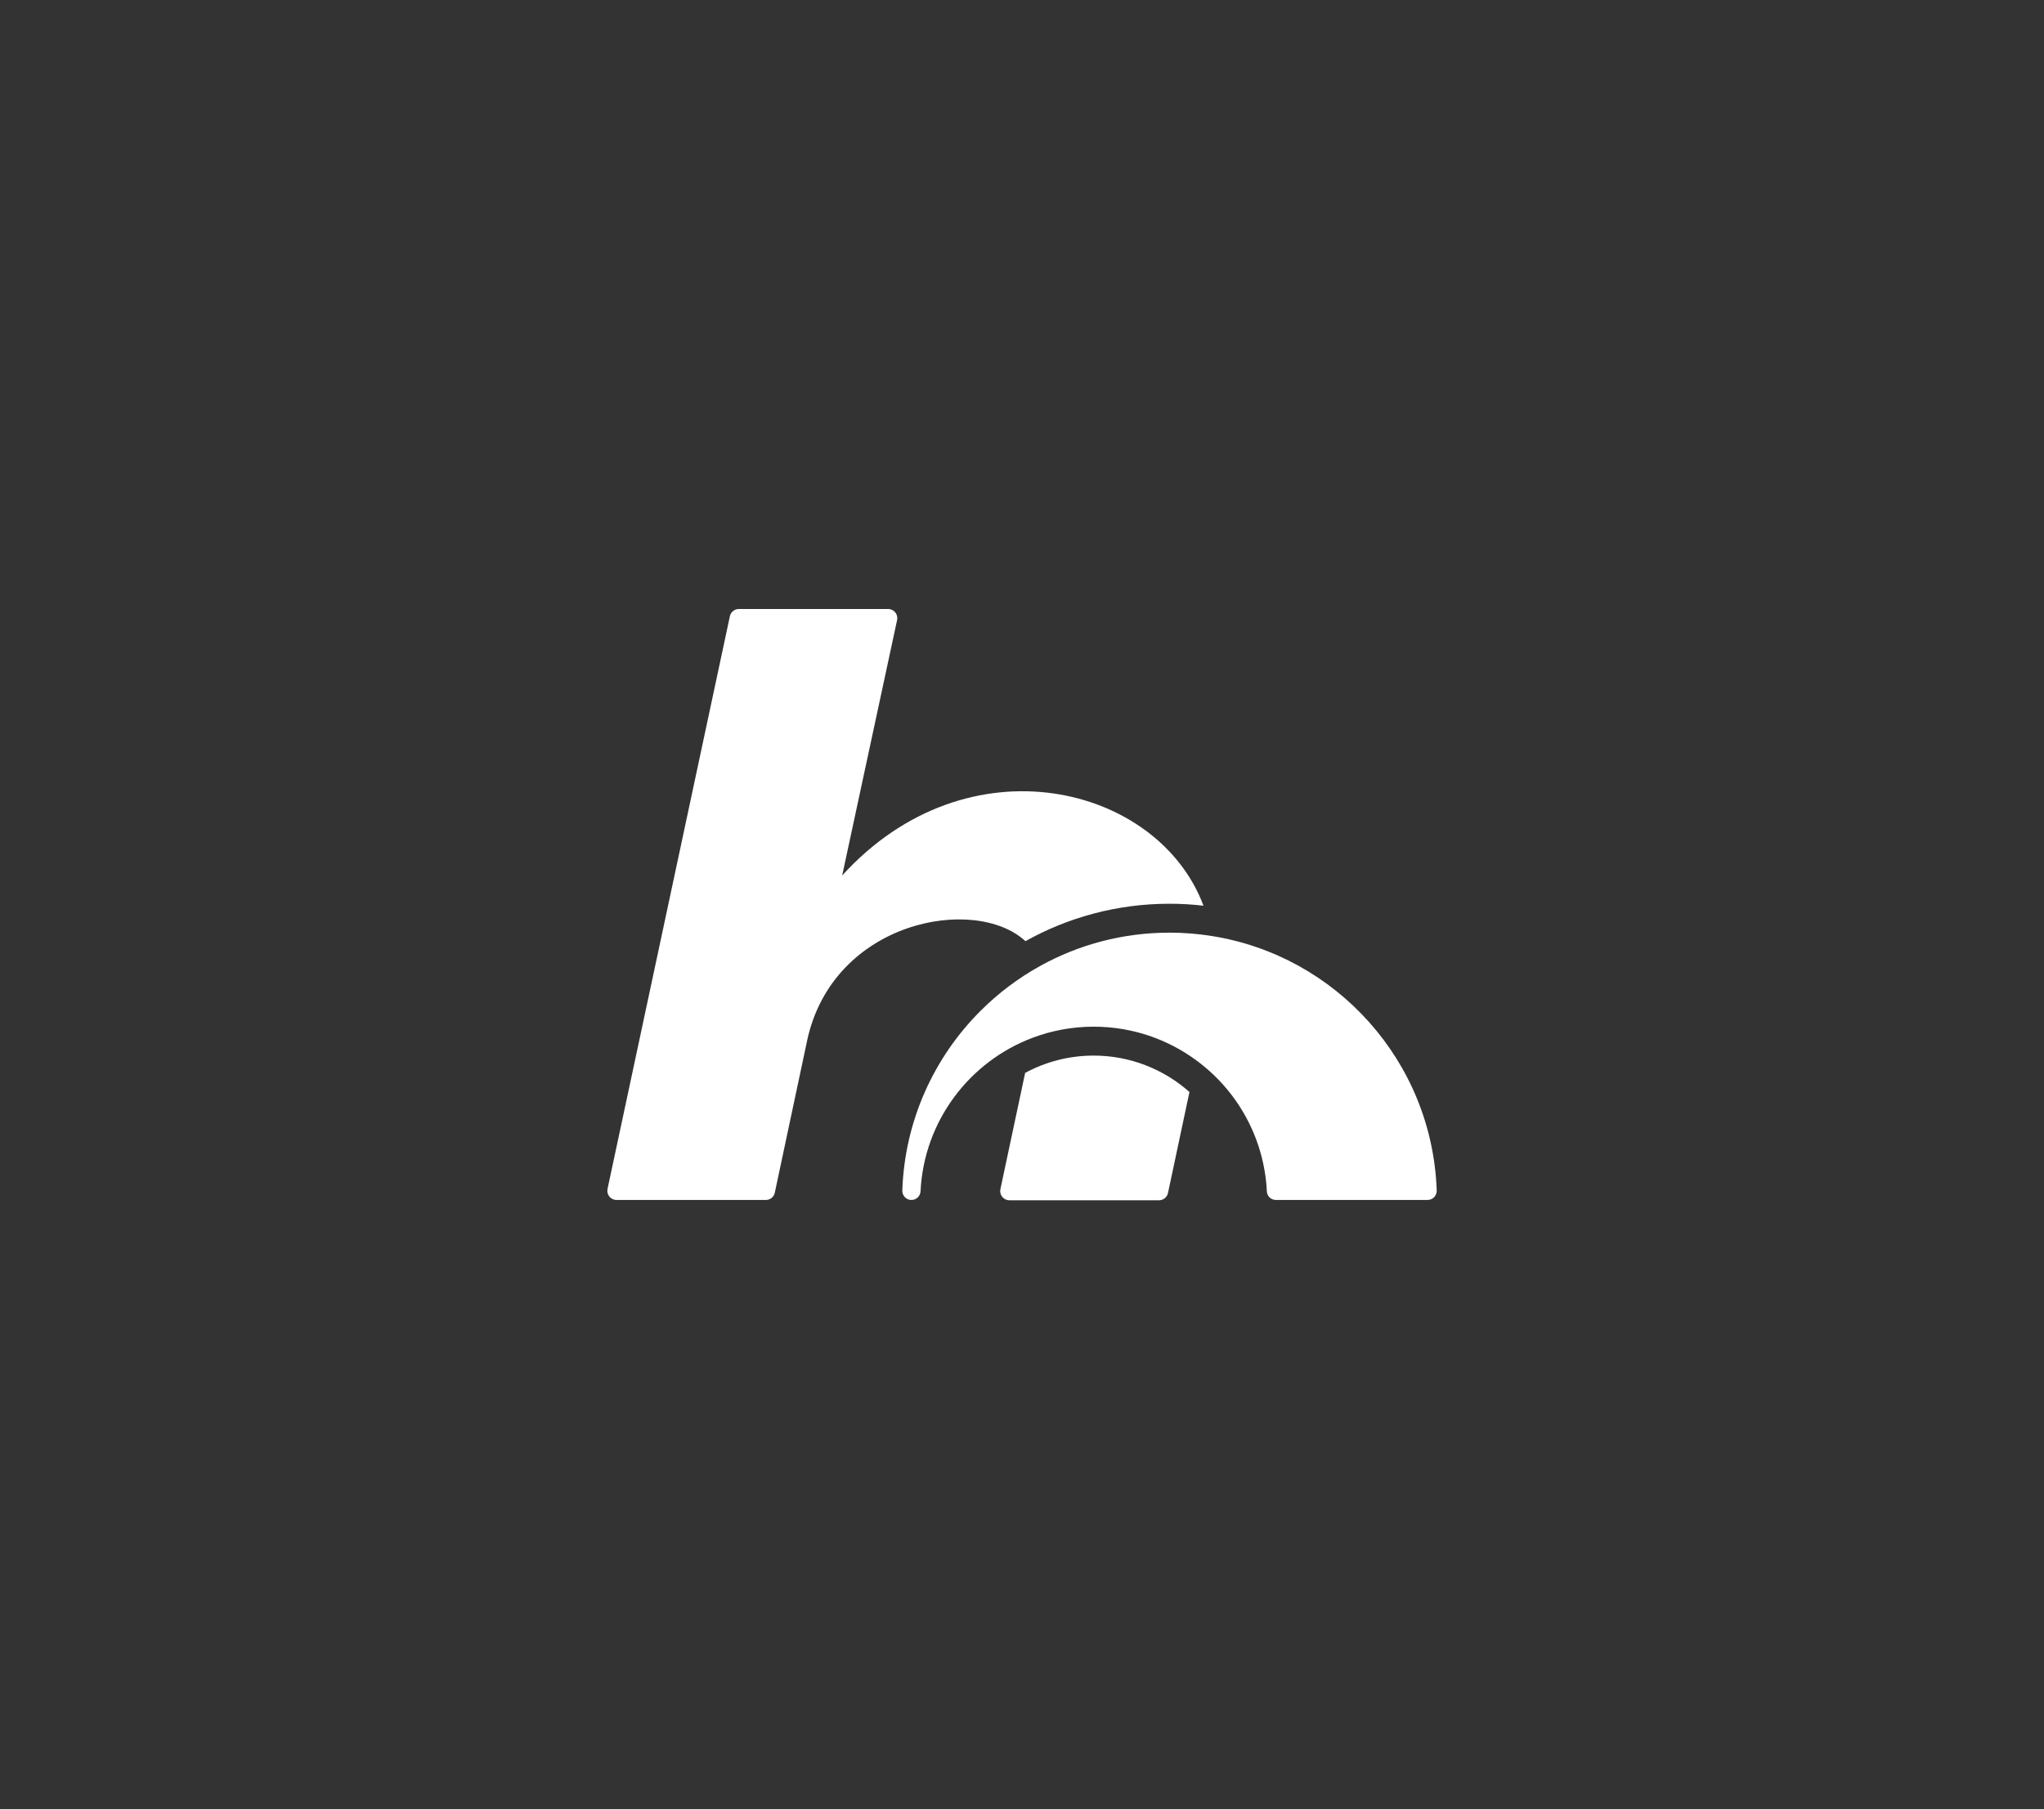
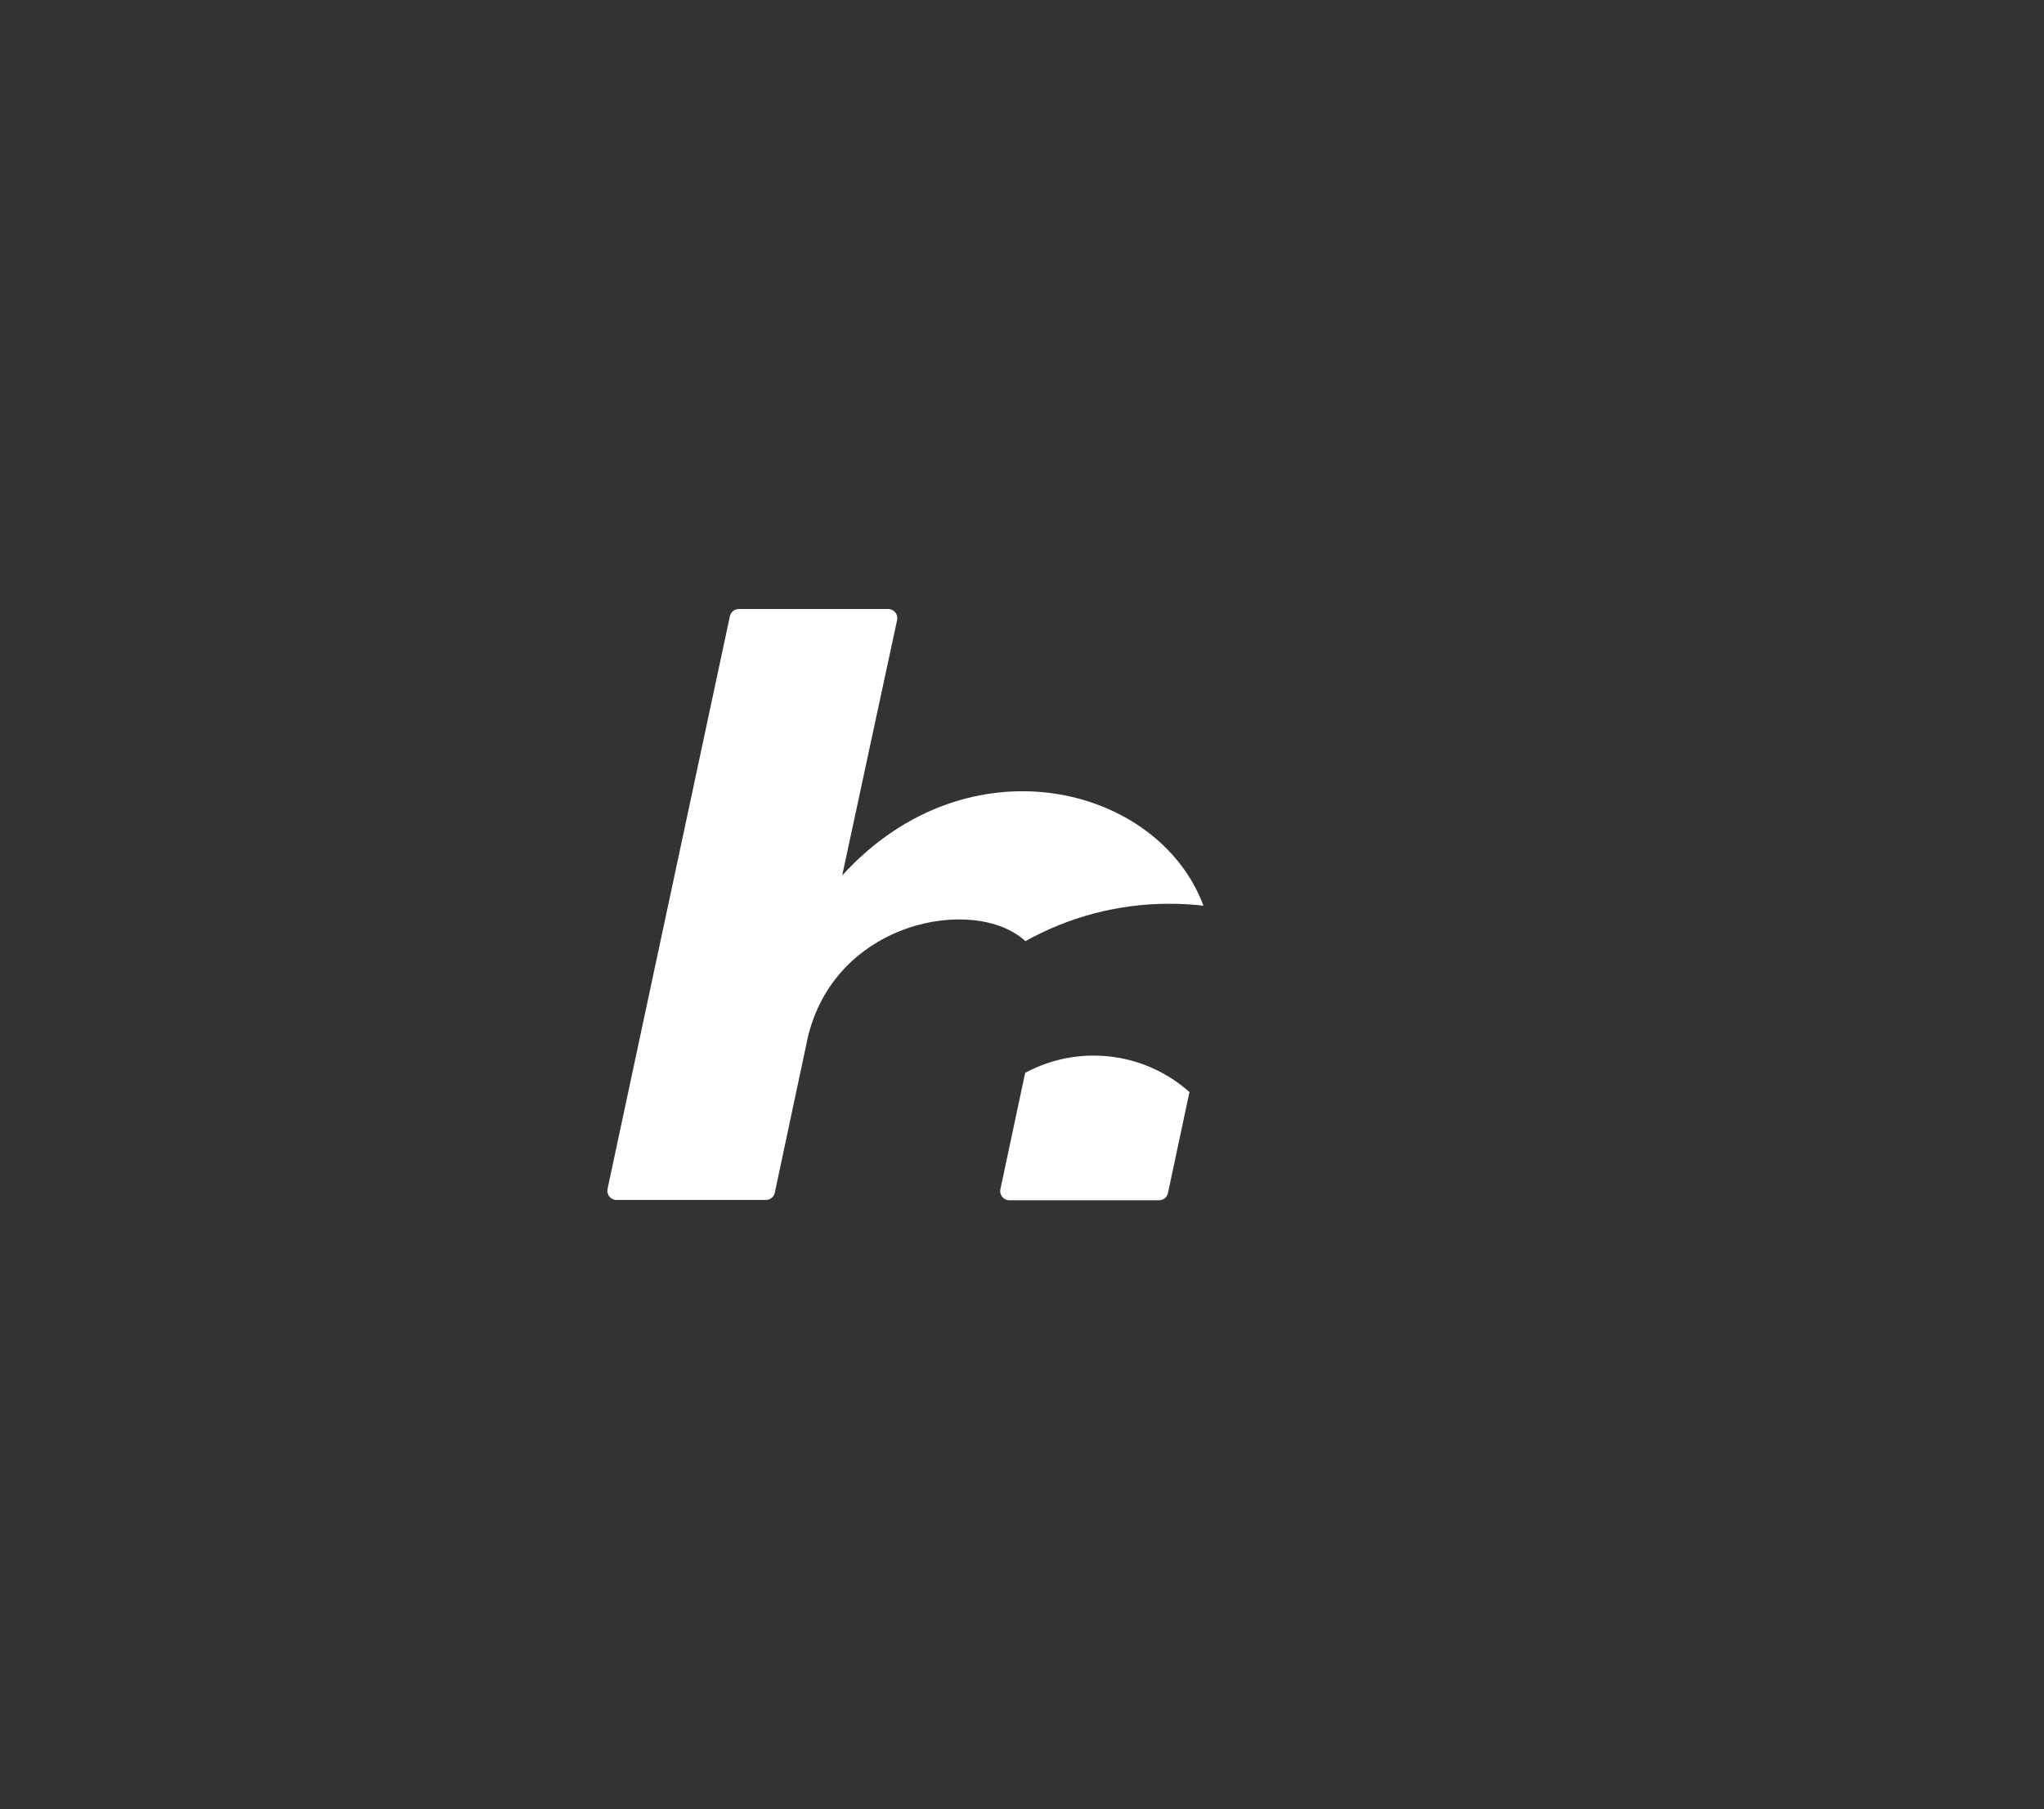
<svg xmlns="http://www.w3.org/2000/svg" id="Ebene_4" data-name="Ebene 4" viewBox="0 0 494.7 437.97">
  <rect x="0" y="0" width="494.7" height="437.97" fill="#333333" stroke="none" />
  <defs>
    <style>
      .cls-1 {
        fill: #fff;
        fill-rule: evenodd;
        stroke-width: 0px;
      }
    </style>
  </defs>
  <path class="cls-1" d="m291.27,219.25c-2.7-.32-5.45-.48-8.23-.48-12.64,0-24.54,3.29-34.86,9.06-12.16-11.26-46.63-5.03-52.86,24.16,0,.01,0,.03,0,.04l-7.8,36.7c-.22,1.02-1.12,1.75-2.17,1.75h-36.14c-1.41,0-2.46-1.3-2.17-2.68l29.61-138.63c.22-1.02,1.12-1.75,2.17-1.75h36.14c1.41,0,2.46,1.3,2.16,2.68l-13.29,61.83c30.38-33.45,76.5-21.99,87.44,7.31Z" />
  <path class="cls-1" d="m287.88,264.34l-5.2,24.46c-.22,1.02-1.12,1.75-2.17,1.75h-36.22c-1.41,0-2.46-1.3-2.17-2.67l5.99-28.16c4.93-2.67,10.58-4.19,16.58-4.19,8.88,0,17,3.33,23.18,8.81Z" />
-   <path class="cls-1" d="m345.49,290.48h-36.68c-1.17,0-2.15-.91-2.2-2.08-.64-13.03-7.22-24.5-17.1-31.74-6.95-5.11-15.52-8.13-24.81-8.13-5.2,0-10.18.95-14.77,2.68-15.27,5.74-26.3,20.12-27.14,37.18-.06,1.17-1.03,2.09-2.2,2.09h0c-1.27,0-2.26-1.06-2.21-2.33.6-16.95,7.71-32.23,18.91-43.43,4.31-4.31,9.22-8.01,14.6-10.97,9.24-5.09,19.86-7.98,31.16-7.98,3.46,0,6.85.27,10.16.8,30.17,4.75,53.41,30.36,54.51,61.59.04,1.26-.95,2.32-2.22,2.32Z" />
</svg>